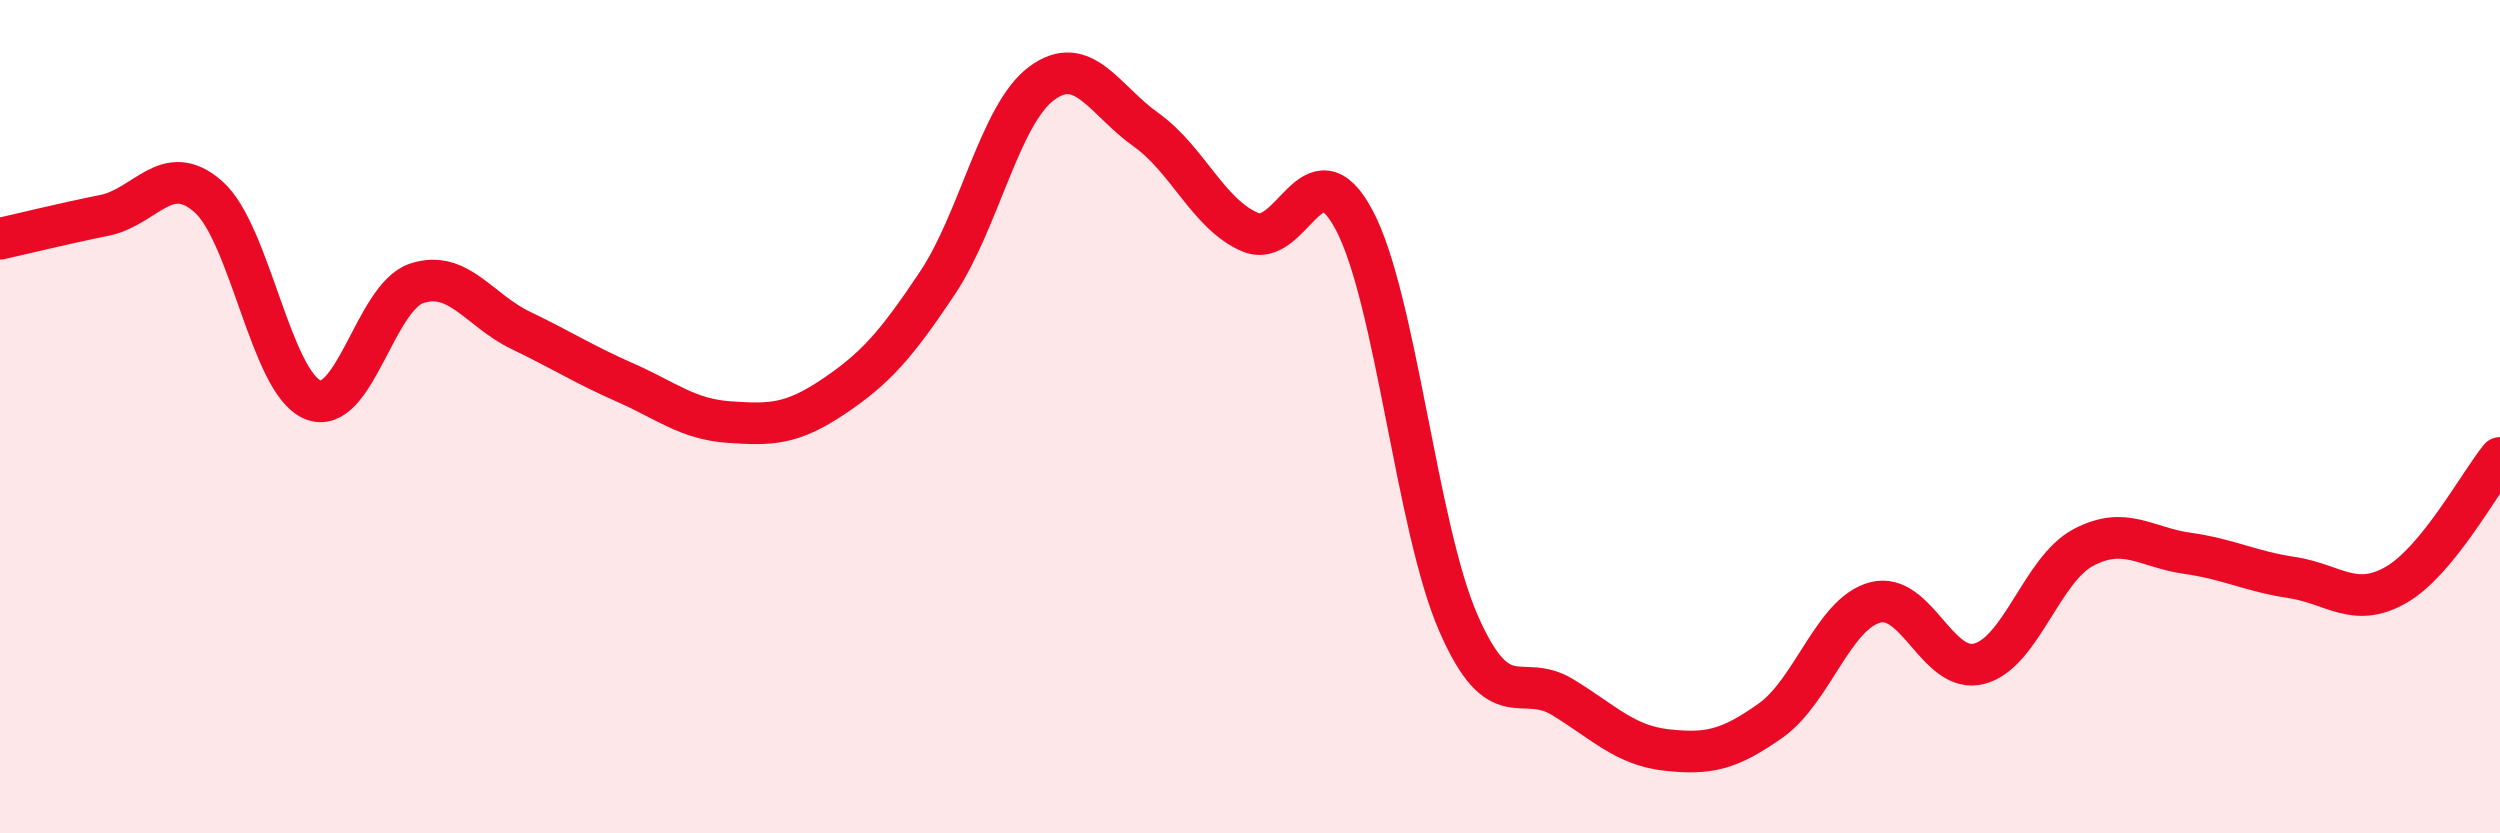
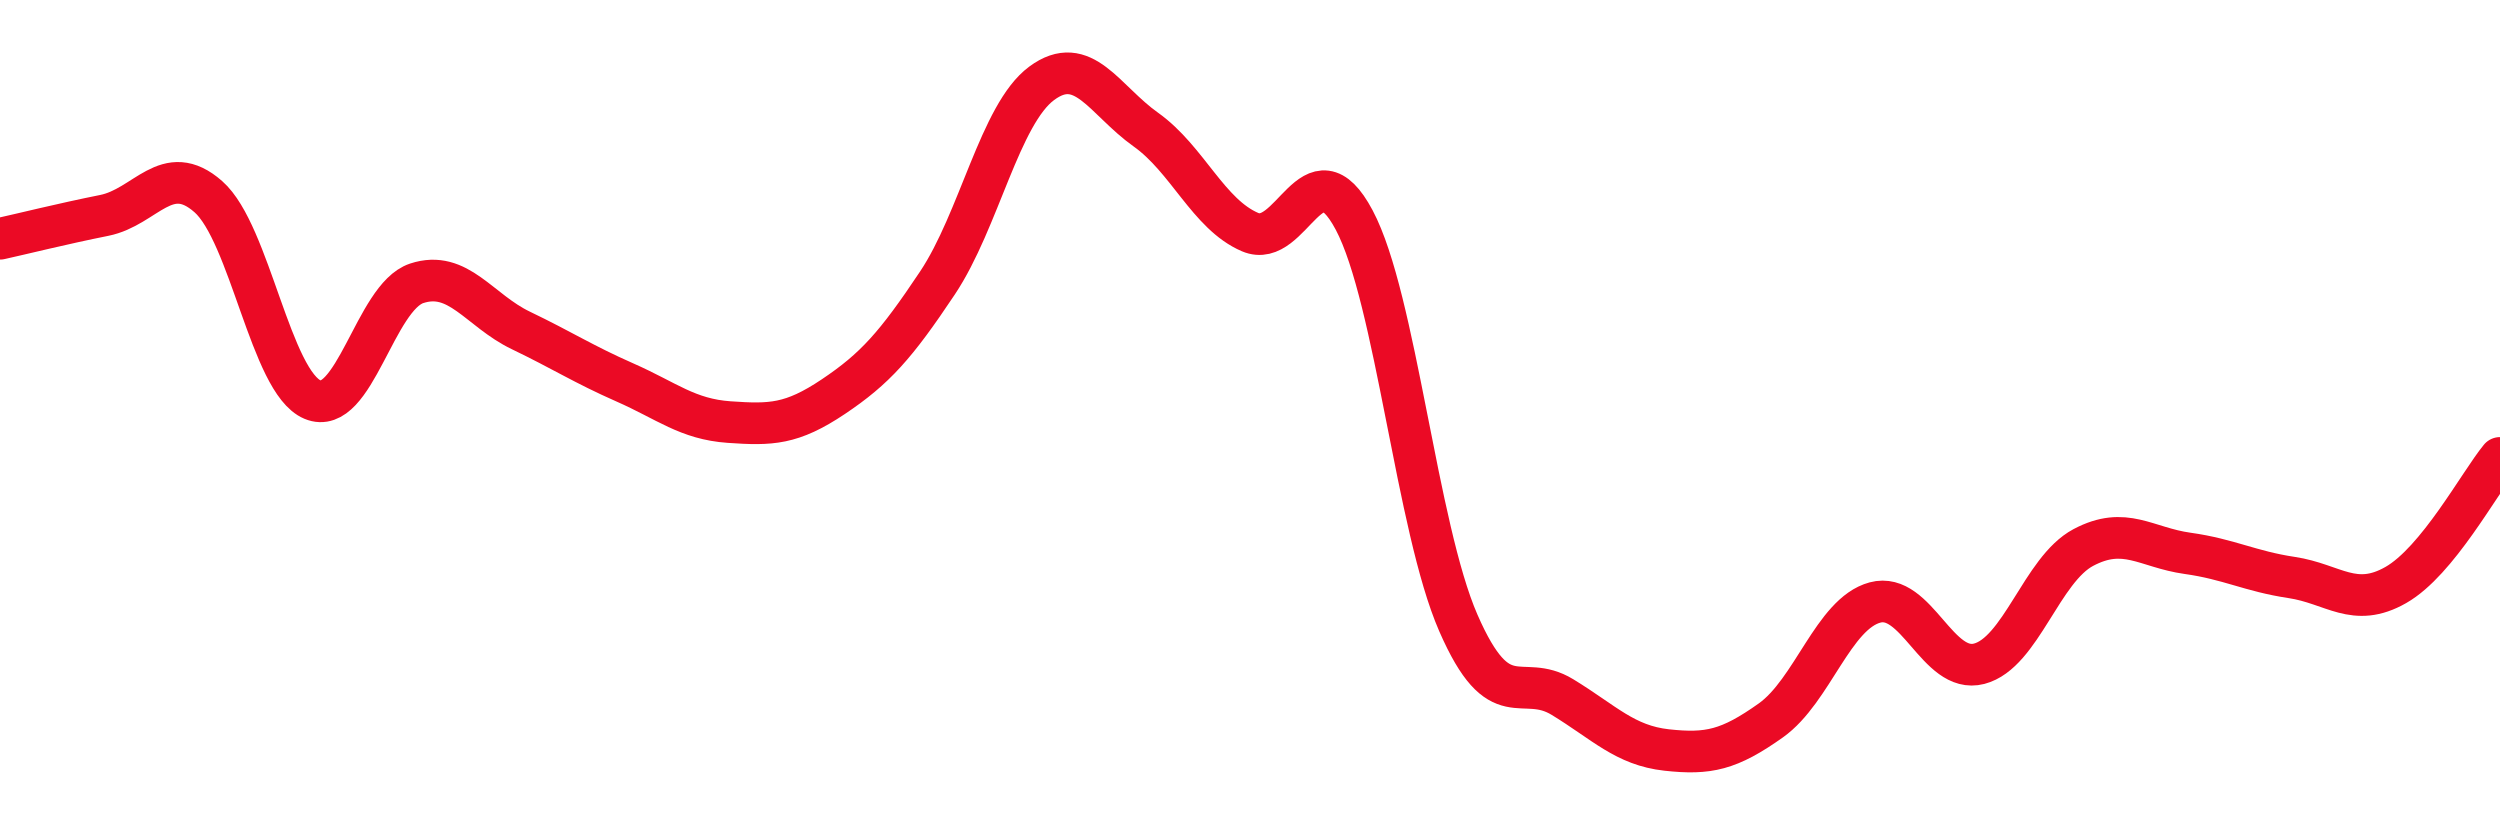
<svg xmlns="http://www.w3.org/2000/svg" width="60" height="20" viewBox="0 0 60 20">
-   <path d="M 0,5.73 C 0.5,5.62 1.5,5.37 2.5,5.17 C 3.5,4.97 4,3.84 5,4.72 C 6,5.6 6.5,9.17 7.5,9.59 C 8.5,10.01 9,7.13 10,6.8 C 11,6.47 11.5,7.45 12.5,7.93 C 13.5,8.41 14,8.74 15,9.18 C 16,9.62 16.5,10.06 17.5,10.13 C 18.5,10.2 19,10.19 20,9.52 C 21,8.85 21.5,8.29 22.5,6.79 C 23.5,5.29 24,2.74 25,2 C 26,1.26 26.5,2.4 27.5,3.11 C 28.5,3.82 29,5.14 30,5.57 C 31,6 31.5,3.4 32.5,5.28 C 33.5,7.16 34,12.66 35,14.95 C 36,17.24 36.5,16.12 37.5,16.73 C 38.5,17.34 39,17.89 40,18 C 41,18.11 41.5,18 42.5,17.29 C 43.5,16.58 44,14.73 45,14.46 C 46,14.19 46.5,16.19 47.5,15.93 C 48.5,15.67 49,13.67 50,13.14 C 51,12.61 51.5,13.14 52.5,13.28 C 53.5,13.42 54,13.71 55,13.86 C 56,14.01 56.5,14.61 57.5,14.04 C 58.5,13.47 59.5,11.6 60,10.99L60 20L0 20Z" fill="#EB0A25" opacity="0.1" stroke-linecap="round" stroke-linejoin="round" />
  <path d="M 0,5.73 C 0.5,5.62 1.5,5.37 2.5,5.17 C 3.5,4.97 4,3.84 5,4.72 C 6,5.6 6.5,9.17 7.5,9.59 C 8.5,10.01 9,7.13 10,6.8 C 11,6.47 11.5,7.45 12.5,7.93 C 13.5,8.41 14,8.74 15,9.18 C 16,9.62 16.5,10.06 17.5,10.13 C 18.5,10.2 19,10.19 20,9.52 C 21,8.85 21.5,8.29 22.5,6.79 C 23.5,5.29 24,2.74 25,2 C 26,1.26 26.5,2.4 27.5,3.11 C 28.5,3.82 29,5.14 30,5.57 C 31,6 31.5,3.4 32.5,5.28 C 33.5,7.16 34,12.66 35,14.95 C 36,17.24 36.5,16.12 37.5,16.73 C 38.5,17.34 39,17.89 40,18 C 41,18.11 41.5,18 42.5,17.29 C 43.5,16.58 44,14.73 45,14.46 C 46,14.19 46.5,16.19 47.5,15.93 C 48.5,15.67 49,13.67 50,13.14 C 51,12.61 51.5,13.14 52.5,13.28 C 53.5,13.42 54,13.71 55,13.86 C 56,14.01 56.5,14.61 57.5,14.04 C 58.5,13.47 59.5,11.6 60,10.99" stroke="#EB0A25" stroke-width="1" fill="none" stroke-linecap="round" stroke-linejoin="round" />
</svg>